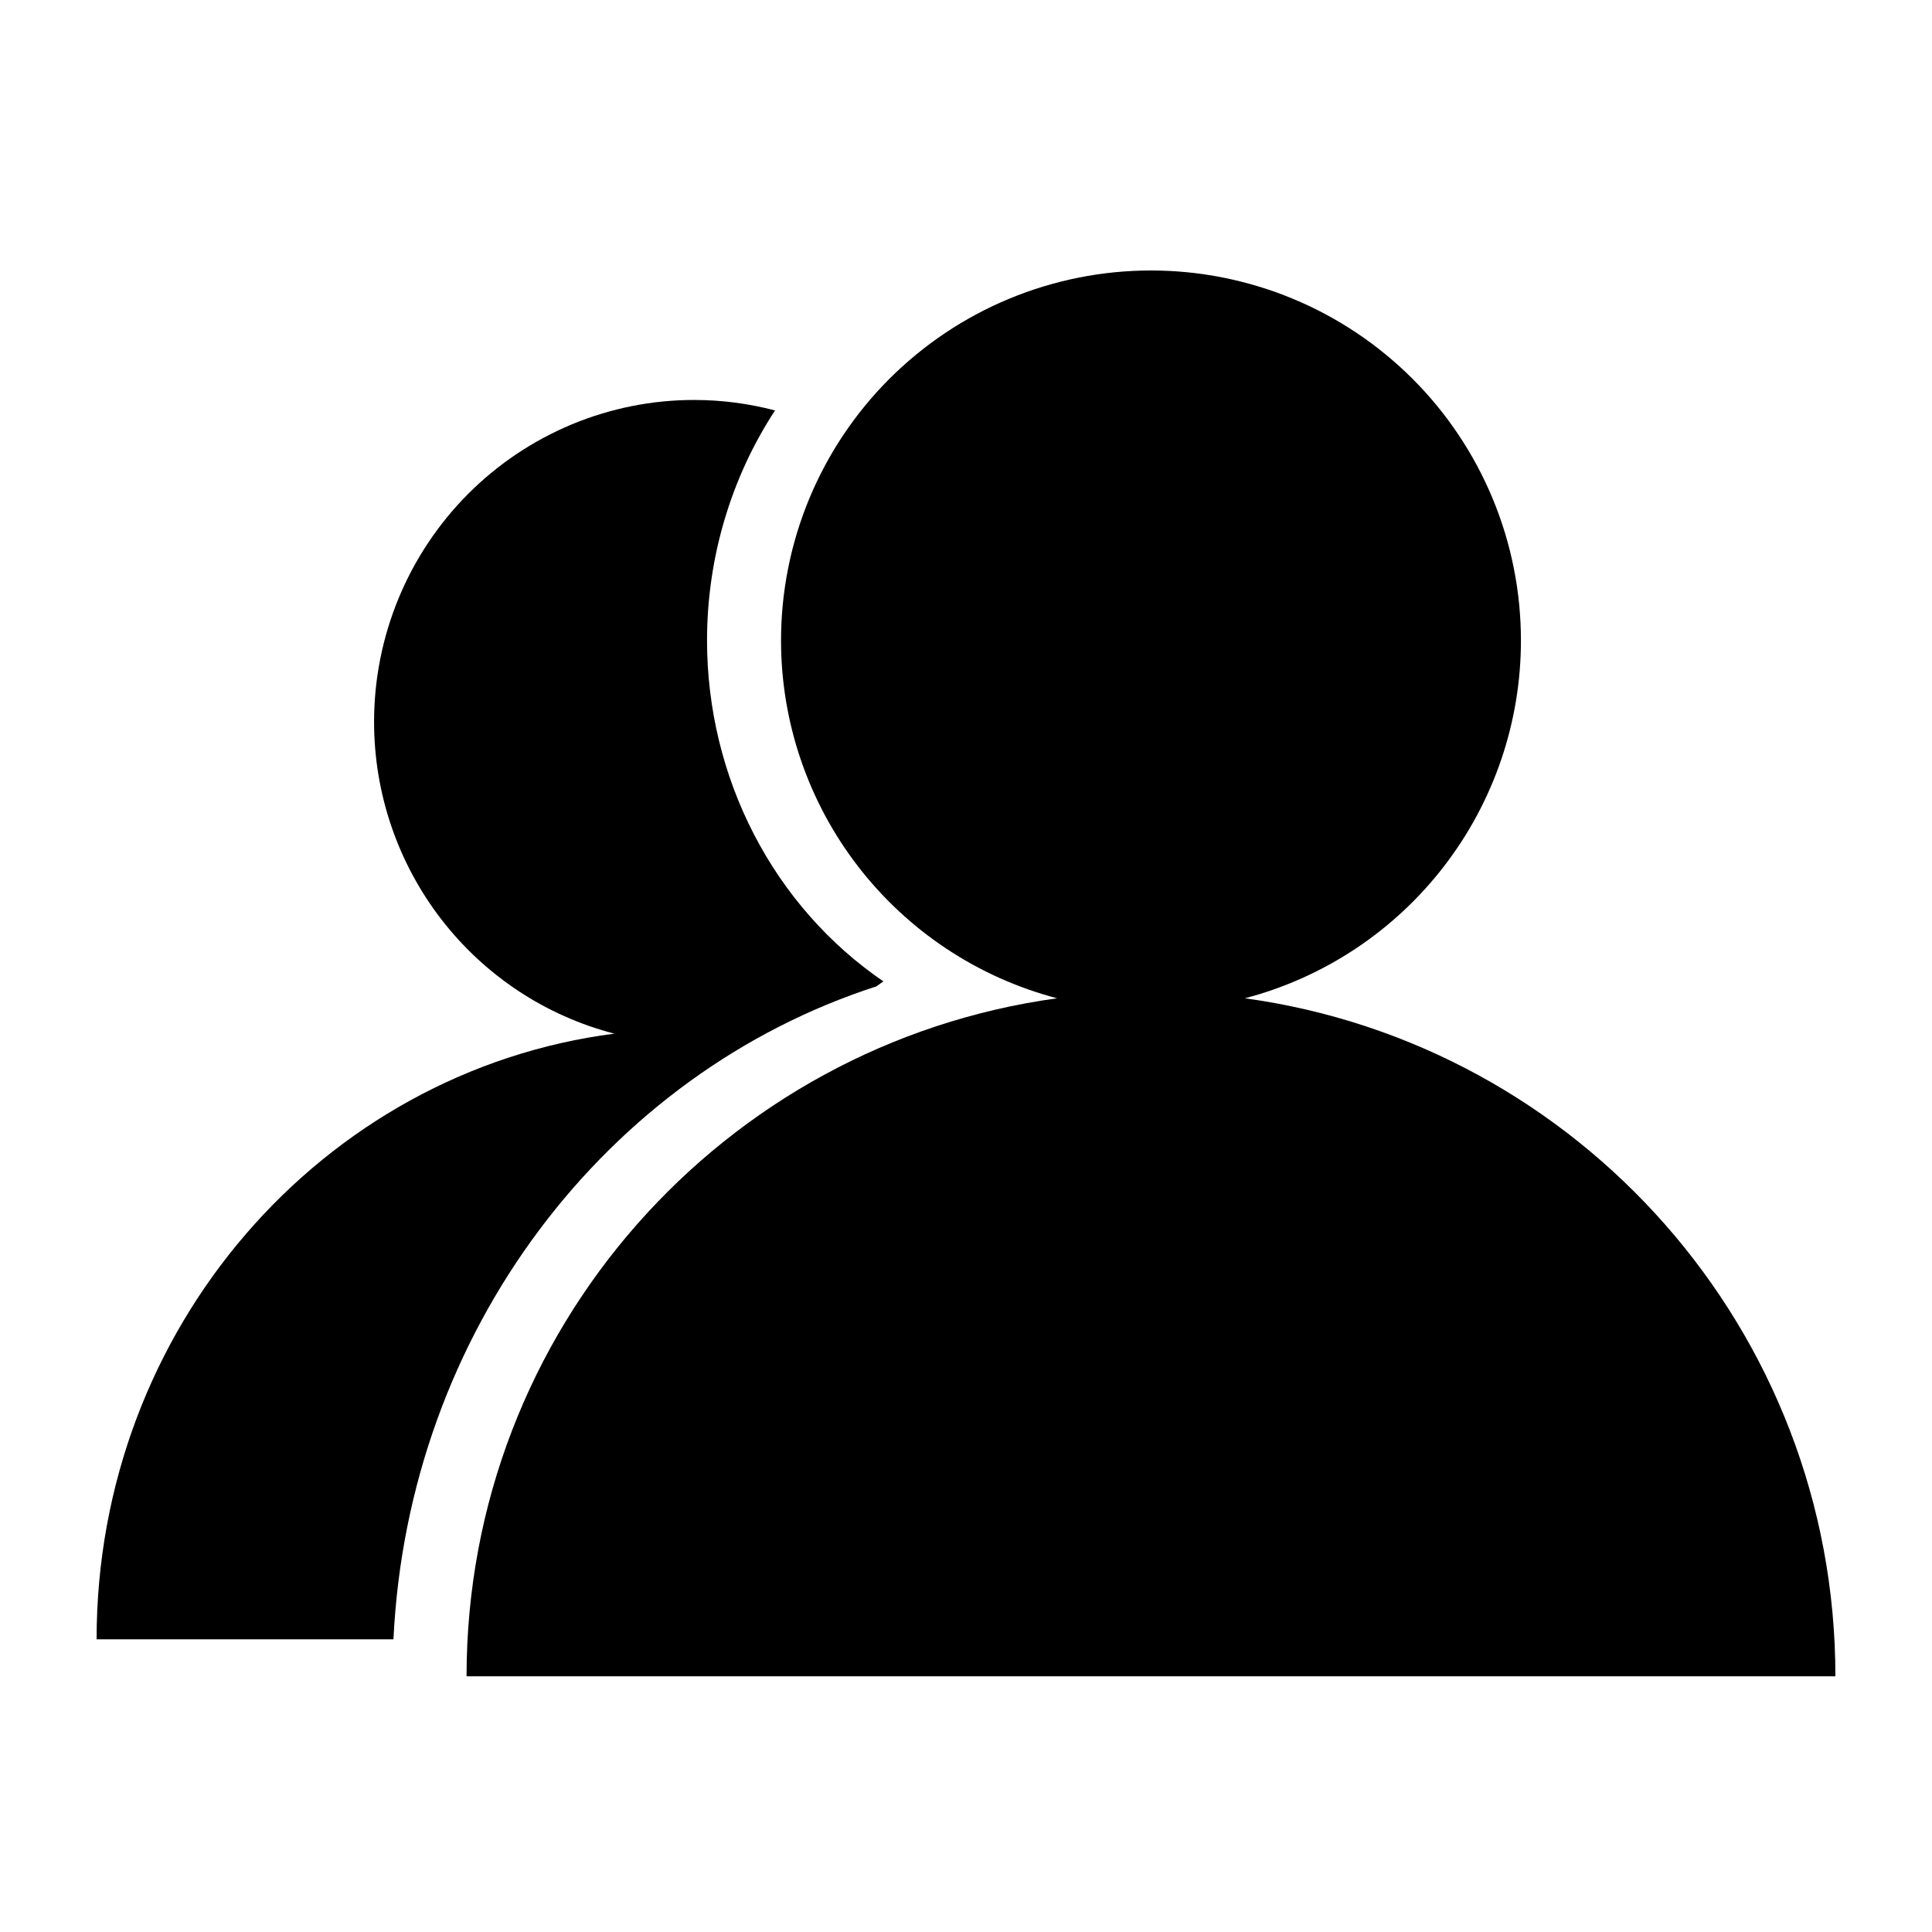
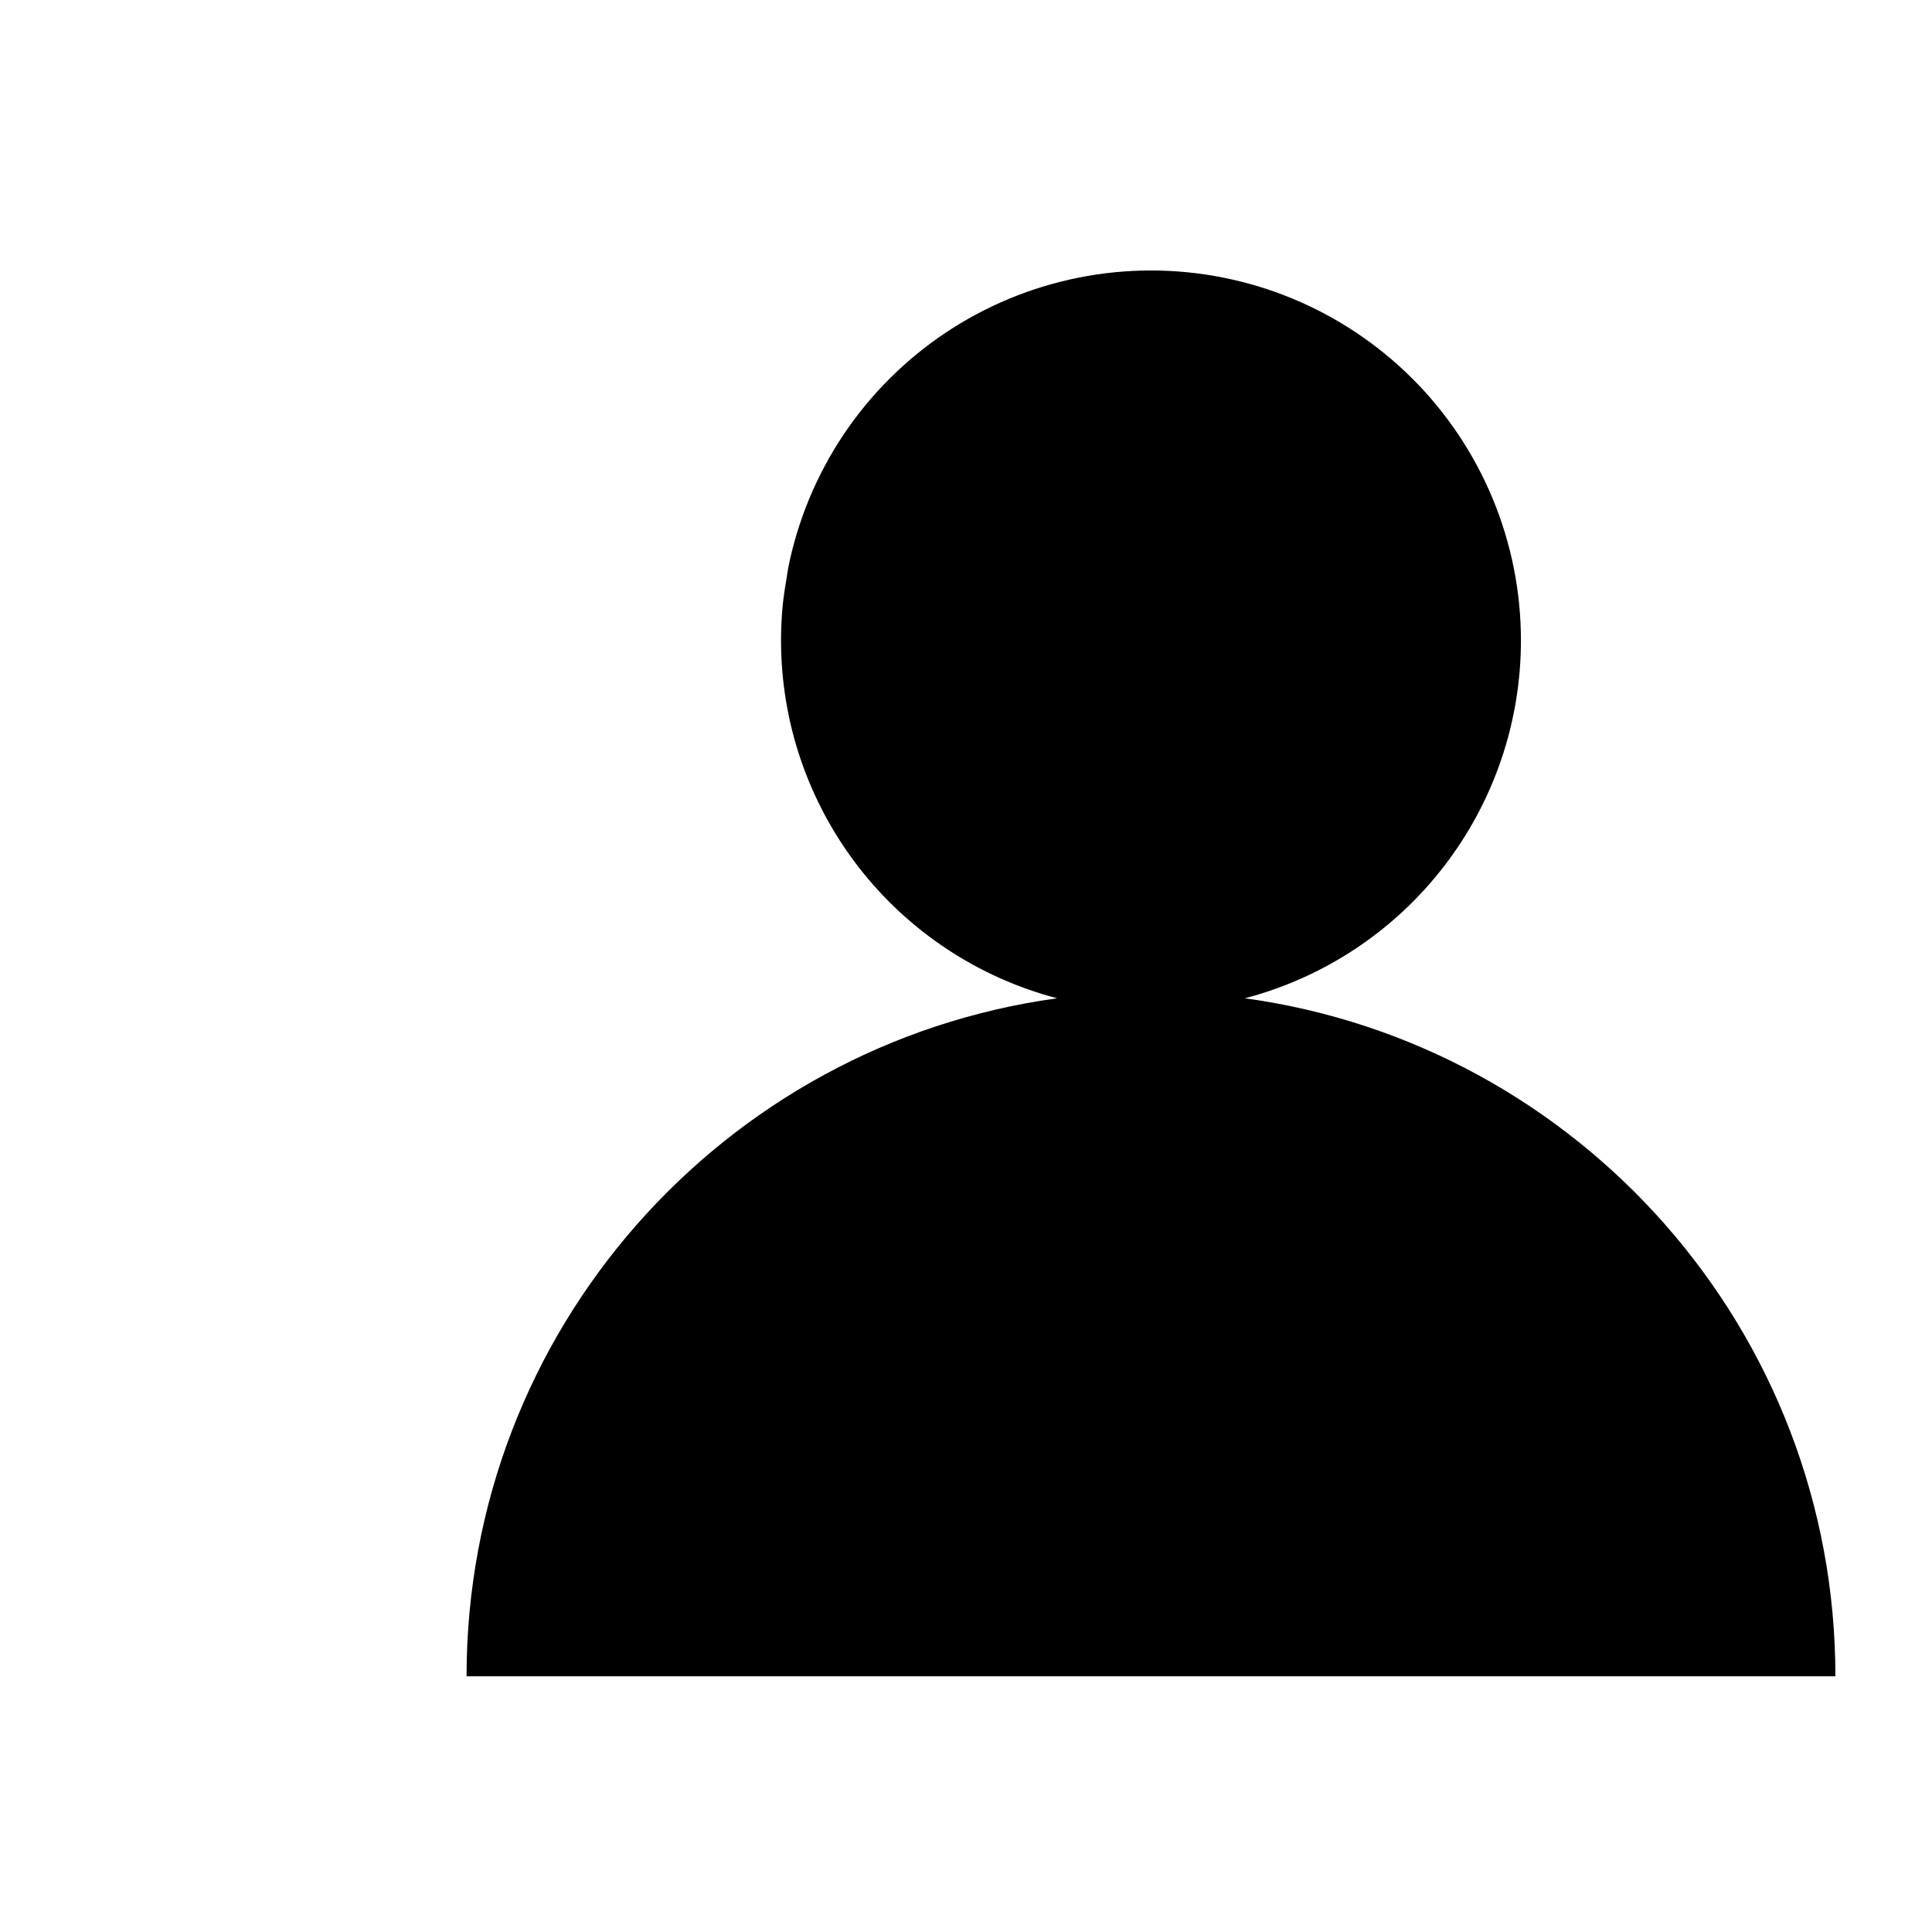
<svg xmlns="http://www.w3.org/2000/svg" fill="none" version="1.1" width="100" height="100" viewBox="0 0 100 100">
  <g>
    <g>
      <g>
-         <path d="M64.434,51.671Q64.815,51.571,65.191,51.456Q65.567,51.34,65.938,51.21Q66.308,51.079,66.674,50.933Q67.039,50.788,67.398,50.627Q67.757,50.466,68.109,50.291Q68.461,50.116,68.806,49.926Q69.15,49.736,69.487,49.533Q69.823,49.329,70.151,49.112Q70.479,48.895,70.797,48.664Q71.116,48.434,71.425,48.191Q71.734,47.947,72.032,47.691Q72.331,47.435,72.619,47.168Q72.907,46.9,73.184,46.62Q73.46,46.341,73.725,46.05Q73.99,45.759,74.243,45.458Q74.496,45.157,74.736,44.846Q74.976,44.534,75.203,44.213Q75.431,43.892,75.645,43.562Q75.858,43.232,76.059,42.894Q76.259,42.555,76.445,42.209Q76.631,41.862,76.802,41.508Q76.974,41.154,77.131,40.794Q77.288,40.433,77.43,40.067Q77.572,39.7,77.699,39.328Q77.826,38.956,77.938,38.578Q78.049,38.201,78.145,37.82Q78.241,37.439,78.321,37.053Q78.401,36.669,78.466,36.281Q78.53,35.892,78.578,35.502Q78.627,35.112,78.659,34.72Q78.691,34.328,78.707,33.935Q78.723,33.542,78.723,33.149Q78.723,32.679,78.7,32.209Q78.677,31.74,78.631,31.272Q78.585,30.804,78.516,30.339Q78.447,29.874,78.355,29.413Q78.264,28.952,78.15,28.496Q78.035,28.04,77.899,27.59Q77.762,27.14,77.604,26.698Q77.446,26.255,77.266,25.821Q77.086,25.387,76.885,24.962Q76.684,24.537,76.462,24.122Q76.241,23.708,75.999,23.304Q75.757,22.901,75.496,22.51Q75.235,22.12,74.955,21.742Q74.675,21.364,74.377,21.001Q74.079,20.638,73.763,20.289Q73.447,19.941,73.115,19.609Q72.782,19.276,72.434,18.961Q72.086,18.645,71.722,18.347Q71.359,18.048,70.982,17.768Q70.604,17.488,70.213,17.227Q69.822,16.966,69.419,16.724Q69.016,16.483,68.601,16.261Q68.187,16.039,67.762,15.838Q67.337,15.638,66.902,15.458Q66.468,15.278,66.026,15.119Q65.583,14.961,65.133,14.825Q64.683,14.688,64.227,14.574Q63.771,14.46,63.31,14.368Q62.849,14.276,62.384,14.207Q61.919,14.138,61.451,14.092Q60.984,14.046,60.514,14.023Q60.045,14,59.574,14Q59.104,14,58.635,14.023Q58.165,14.046,57.698,14.092Q57.23,14.138,56.765,14.207Q56.3,14.276,55.839,14.368Q55.378,14.46,54.922,14.574Q54.466,14.688,54.016,14.825Q53.566,14.961,53.123,15.119Q52.681,15.278,52.247,15.458Q51.812,15.638,51.387,15.838Q50.962,16.039,50.548,16.261Q50.133,16.483,49.73,16.724Q49.327,16.966,48.936,17.227Q48.545,17.488,48.167,17.768Q47.79,18.048,47.427,18.347Q47.063,18.645,46.715,18.961Q46.367,19.276,46.034,19.609Q45.702,19.941,45.386,20.289Q45.07,20.638,44.772,21.001Q44.474,21.364,44.194,21.742Q43.914,22.12,43.653,22.51Q43.392,22.901,43.15,23.304Q42.908,23.708,42.687,24.122Q42.465,24.537,42.264,24.962Q42.063,25.387,41.883,25.821Q41.703,26.255,41.545,26.698Q41.387,27.14,41.25,27.59Q41.114,28.04,40.999,28.496Q40.885,28.952,40.794,29.413Q40.702,29.874,40.633,30.339Q40.564,30.804,40.518,31.272Q40.472,31.74,40.449,32.209Q40.426,32.679,40.426,33.149Q40.426,33.542,40.442,33.935Q40.458,34.328,40.49,34.72Q40.522,35.112,40.571,35.502Q40.619,35.892,40.683,36.281Q40.748,36.669,40.828,37.053Q40.908,37.439,41.004,37.82Q41.1,38.201,41.211,38.578Q41.323,38.956,41.45,39.328Q41.577,39.7,41.719,40.067Q41.861,40.433,42.018,40.794Q42.175,41.154,42.347,41.508Q42.518,41.862,42.704,42.209Q42.89,42.555,43.09,42.894Q43.291,43.232,43.504,43.562Q43.718,43.892,43.946,44.213Q44.173,44.534,44.413,44.846Q44.653,45.157,44.906,45.458Q45.159,45.759,45.424,46.05Q45.689,46.341,45.965,46.62Q46.242,46.9,46.53,47.168Q46.818,47.435,47.117,47.691Q47.415,47.947,47.724,48.191Q48.033,48.434,48.352,48.664Q48.67,48.895,48.998,49.112Q49.326,49.329,49.662,49.533Q49.999,49.736,50.343,49.926Q50.688,50.116,51.04,50.291Q51.392,50.466,51.751,50.627Q52.11,50.788,52.475,50.933Q52.841,51.079,53.211,51.21Q53.582,51.34,53.958,51.456Q54.334,51.571,54.715,51.671C37.449,54.04,24.149,68.85,24.149,86.766L95,86.766C95,68.85,81.7,54.04,64.434,51.671Z" fill-rule="evenodd" fill="#000000" fill-opacity="1" />
+         <path d="M64.434,51.671Q64.815,51.571,65.191,51.456Q65.567,51.34,65.938,51.21Q66.308,51.079,66.674,50.933Q67.039,50.788,67.398,50.627Q67.757,50.466,68.109,50.291Q68.461,50.116,68.806,49.926Q69.15,49.736,69.487,49.533Q69.823,49.329,70.151,49.112Q70.479,48.895,70.797,48.664Q71.116,48.434,71.425,48.191Q71.734,47.947,72.032,47.691Q72.331,47.435,72.619,47.168Q72.907,46.9,73.184,46.62Q73.46,46.341,73.725,46.05Q73.99,45.759,74.243,45.458Q74.496,45.157,74.736,44.846Q74.976,44.534,75.203,44.213Q75.431,43.892,75.645,43.562Q75.858,43.232,76.059,42.894Q76.259,42.555,76.445,42.209Q76.631,41.862,76.802,41.508Q76.974,41.154,77.131,40.794Q77.288,40.433,77.43,40.067Q77.572,39.7,77.699,39.328Q77.826,38.956,77.938,38.578Q78.049,38.201,78.145,37.82Q78.241,37.439,78.321,37.053Q78.401,36.669,78.466,36.281Q78.53,35.892,78.578,35.502Q78.627,35.112,78.659,34.72Q78.691,34.328,78.707,33.935Q78.723,33.542,78.723,33.149Q78.723,32.679,78.7,32.209Q78.677,31.74,78.631,31.272Q78.585,30.804,78.516,30.339Q78.447,29.874,78.355,29.413Q78.264,28.952,78.15,28.496Q78.035,28.04,77.899,27.59Q77.762,27.14,77.604,26.698Q77.446,26.255,77.266,25.821Q77.086,25.387,76.885,24.962Q76.684,24.537,76.462,24.122Q76.241,23.708,75.999,23.304Q75.757,22.901,75.496,22.51Q75.235,22.12,74.955,21.742Q74.675,21.364,74.377,21.001Q74.079,20.638,73.763,20.289Q73.447,19.941,73.115,19.609Q72.782,19.276,72.434,18.961Q72.086,18.645,71.722,18.347Q71.359,18.048,70.982,17.768Q70.604,17.488,70.213,17.227Q69.822,16.966,69.419,16.724Q69.016,16.483,68.601,16.261Q68.187,16.039,67.762,15.838Q67.337,15.638,66.902,15.458Q66.468,15.278,66.026,15.119Q65.583,14.961,65.133,14.825Q64.683,14.688,64.227,14.574Q63.771,14.46,63.31,14.368Q62.849,14.276,62.384,14.207Q61.919,14.138,61.451,14.092Q60.984,14.046,60.514,14.023Q60.045,14,59.574,14Q59.104,14,58.635,14.023Q58.165,14.046,57.698,14.092Q57.23,14.138,56.765,14.207Q56.3,14.276,55.839,14.368Q55.378,14.46,54.922,14.574Q54.466,14.688,54.016,14.825Q53.566,14.961,53.123,15.119Q52.681,15.278,52.247,15.458Q51.812,15.638,51.387,15.838Q50.962,16.039,50.548,16.261Q50.133,16.483,49.73,16.724Q49.327,16.966,48.936,17.227Q48.545,17.488,48.167,17.768Q47.79,18.048,47.427,18.347Q47.063,18.645,46.715,18.961Q46.367,19.276,46.034,19.609Q45.702,19.941,45.386,20.289Q45.07,20.638,44.772,21.001Q44.474,21.364,44.194,21.742Q43.914,22.12,43.653,22.51Q43.392,22.901,43.15,23.304Q42.908,23.708,42.687,24.122Q42.465,24.537,42.264,24.962Q42.063,25.387,41.883,25.821Q41.703,26.255,41.545,26.698Q41.387,27.14,41.25,27.59Q41.114,28.04,40.999,28.496Q40.885,28.952,40.794,29.413Q40.564,30.804,40.518,31.272Q40.472,31.74,40.449,32.209Q40.426,32.679,40.426,33.149Q40.426,33.542,40.442,33.935Q40.458,34.328,40.49,34.72Q40.522,35.112,40.571,35.502Q40.619,35.892,40.683,36.281Q40.748,36.669,40.828,37.053Q40.908,37.439,41.004,37.82Q41.1,38.201,41.211,38.578Q41.323,38.956,41.45,39.328Q41.577,39.7,41.719,40.067Q41.861,40.433,42.018,40.794Q42.175,41.154,42.347,41.508Q42.518,41.862,42.704,42.209Q42.89,42.555,43.09,42.894Q43.291,43.232,43.504,43.562Q43.718,43.892,43.946,44.213Q44.173,44.534,44.413,44.846Q44.653,45.157,44.906,45.458Q45.159,45.759,45.424,46.05Q45.689,46.341,45.965,46.62Q46.242,46.9,46.53,47.168Q46.818,47.435,47.117,47.691Q47.415,47.947,47.724,48.191Q48.033,48.434,48.352,48.664Q48.67,48.895,48.998,49.112Q49.326,49.329,49.662,49.533Q49.999,49.736,50.343,49.926Q50.688,50.116,51.04,50.291Q51.392,50.466,51.751,50.627Q52.11,50.788,52.475,50.933Q52.841,51.079,53.211,51.21Q53.582,51.34,53.958,51.456Q54.334,51.571,54.715,51.671C37.449,54.04,24.149,68.85,24.149,86.766L95,86.766C95,68.85,81.7,54.04,64.434,51.671Z" fill-rule="evenodd" fill="#000000" fill-opacity="1" />
      </g>
      <g>
-         <path d="M20.365,84.851L5,84.851C5,68.743,16.69,55.45,31.798,53.501Q31.467,53.416,31.14,53.316Q30.814,53.217,30.491,53.105Q30.169,52.992,29.851,52.866Q29.534,52.74,29.221,52.601Q28.909,52.462,28.603,52.31Q28.297,52.159,27.997,51.994Q27.697,51.83,27.404,51.653Q27.112,51.476,26.826,51.288Q26.541,51.099,26.264,50.899Q25.986,50.698,25.718,50.487Q25.449,50.275,25.189,50.053Q24.929,49.83,24.678,49.597Q24.427,49.364,24.187,49.12Q23.946,48.877,23.715,48.624Q23.484,48.37,23.264,48.108Q23.044,47.845,22.835,47.574Q22.626,47.302,22.428,47.023Q22.23,46.743,22.044,46.455Q21.858,46.167,21.683,45.872Q21.509,45.576,21.347,45.274Q21.185,44.972,21.035,44.663Q20.886,44.354,20.749,44.04Q20.612,43.725,20.488,43.405Q20.365,43.085,20.254,42.76Q20.143,42.435,20.046,42.106Q19.949,41.776,19.866,41.443Q19.782,41.11,19.712,40.774Q19.642,40.438,19.586,40.099Q19.53,39.76,19.488,39.419Q19.446,39.079,19.418,38.736Q19.39,38.394,19.376,38.051Q19.362,37.708,19.362,37.364Q19.362,36.955,19.382,36.547Q19.402,36.138,19.441,35.731Q19.481,35.324,19.541,34.919Q19.601,34.515,19.68,34.114Q19.759,33.712,19.858,33.316Q19.957,32.919,20.075,32.527Q20.193,32.136,20.33,31.751Q20.467,31.366,20.622,30.988Q20.778,30.61,20.952,30.24Q21.126,29.87,21.317,29.51Q21.509,29.149,21.718,28.798Q21.927,28.447,22.153,28.107Q22.379,27.767,22.621,27.439Q22.863,27.11,23.121,26.794Q23.379,26.478,23.652,26.175Q23.925,25.872,24.212,25.582Q24.5,25.293,24.801,25.018Q25.102,24.744,25.417,24.484Q25.731,24.225,26.057,23.981Q26.384,23.737,26.722,23.51Q27.06,23.283,27.409,23.073Q27.758,22.862,28.116,22.67Q28.475,22.477,28.842,22.302Q29.21,22.127,29.585,21.97Q29.961,21.814,30.344,21.676Q30.726,21.538,31.116,21.42Q31.505,21.301,31.899,21.201Q32.293,21.102,32.692,21.022Q33.091,20.942,33.493,20.882Q33.895,20.822,34.3,20.782Q34.704,20.742,35.11,20.722Q35.516,20.702,35.923,20.702Q38.053,20.702,40.115,21.245Q39.688,21.897,39.309,22.582Q38.93,23.266,38.601,23.978Q38.273,24.69,37.996,25.426Q37.719,26.162,37.496,26.918Q37.272,27.674,37.103,28.445Q36.935,29.216,36.822,29.998Q36.709,30.78,36.652,31.569Q36.596,32.358,36.596,33.149Q36.596,33.803,36.634,34.456Q36.673,35.108,36.751,35.757Q36.828,36.406,36.943,37.049Q37.059,37.692,37.212,38.326Q37.366,38.959,37.556,39.582Q37.747,40.205,37.974,40.814Q38.201,41.423,38.464,42.016Q38.727,42.61,39.024,43.184Q39.322,43.759,39.653,44.314Q39.983,44.869,40.346,45.4Q40.71,45.932,41.103,46.44Q41.497,46.947,41.921,47.428Q42.344,47.909,42.794,48.361Q43.245,48.813,43.722,49.236Q44.199,49.658,44.7,50.048Q45.2,50.439,45.723,50.796Q45.545,50.928,45.362,51.055C31.417,55.554,21.13,68.879,20.365,84.851Z" fill-rule="evenodd" fill="#000000" fill-opacity="1" />
-       </g>
+         </g>
    </g>
  </g>
</svg>